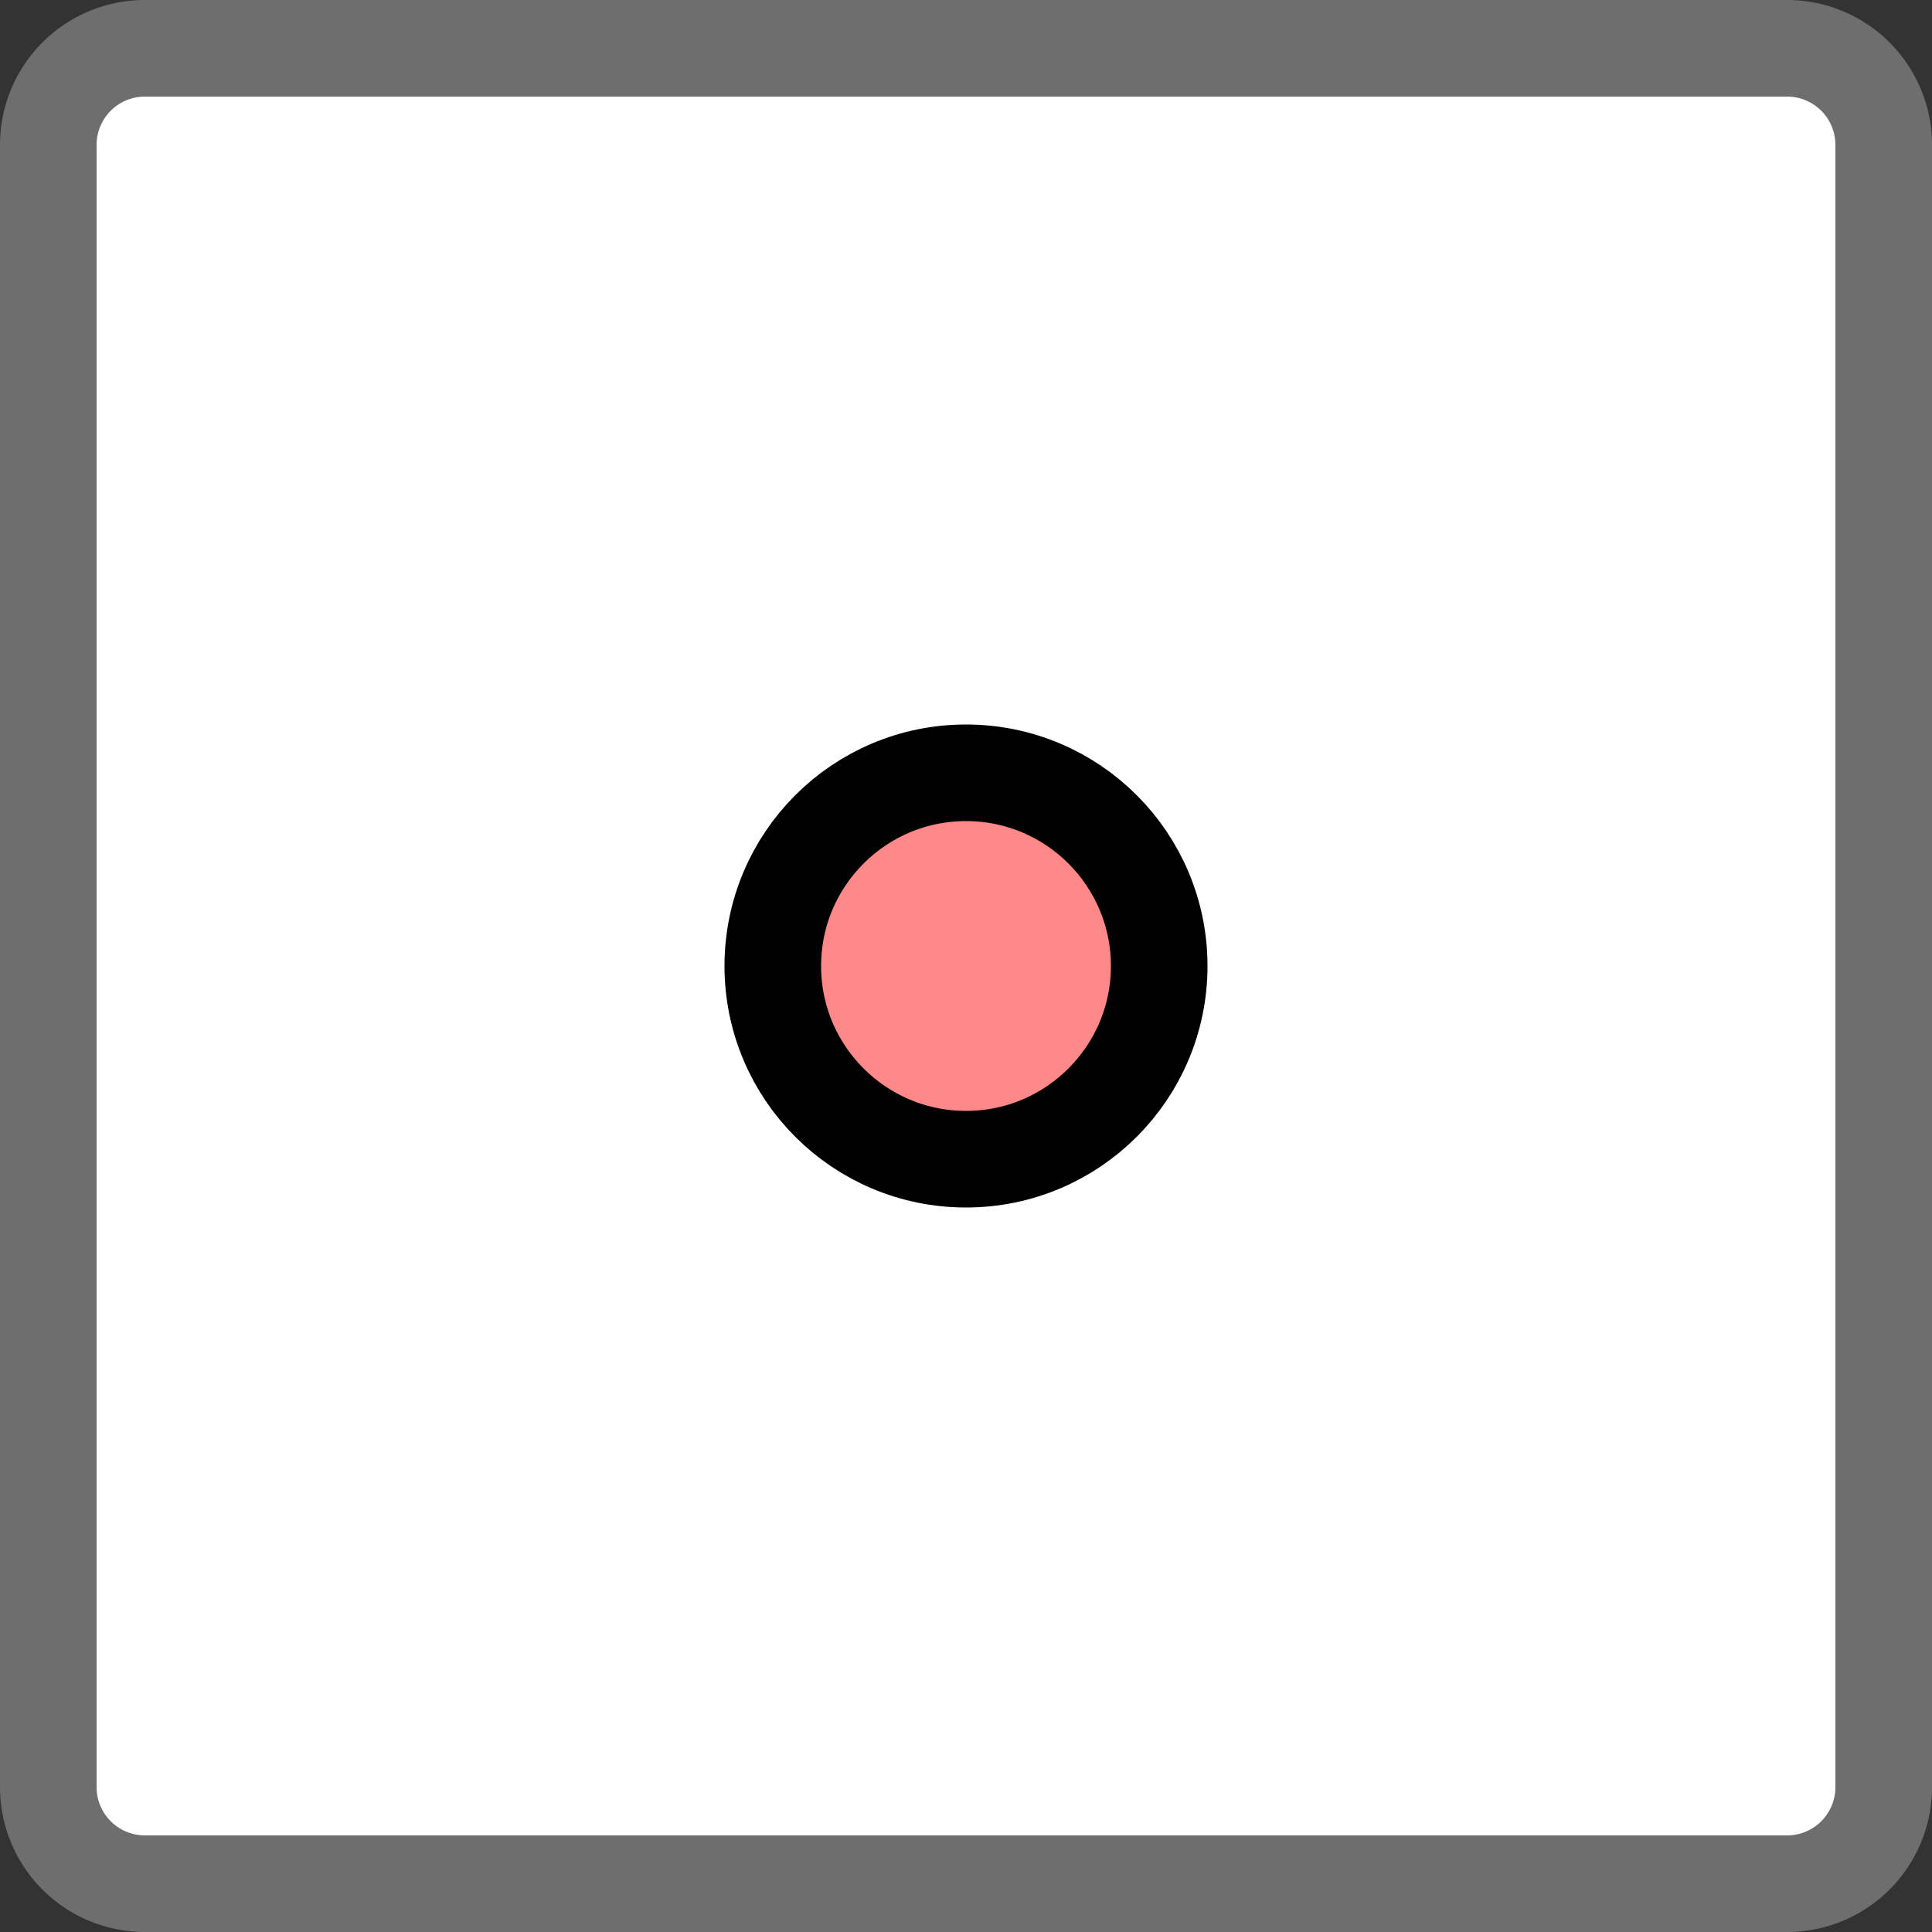
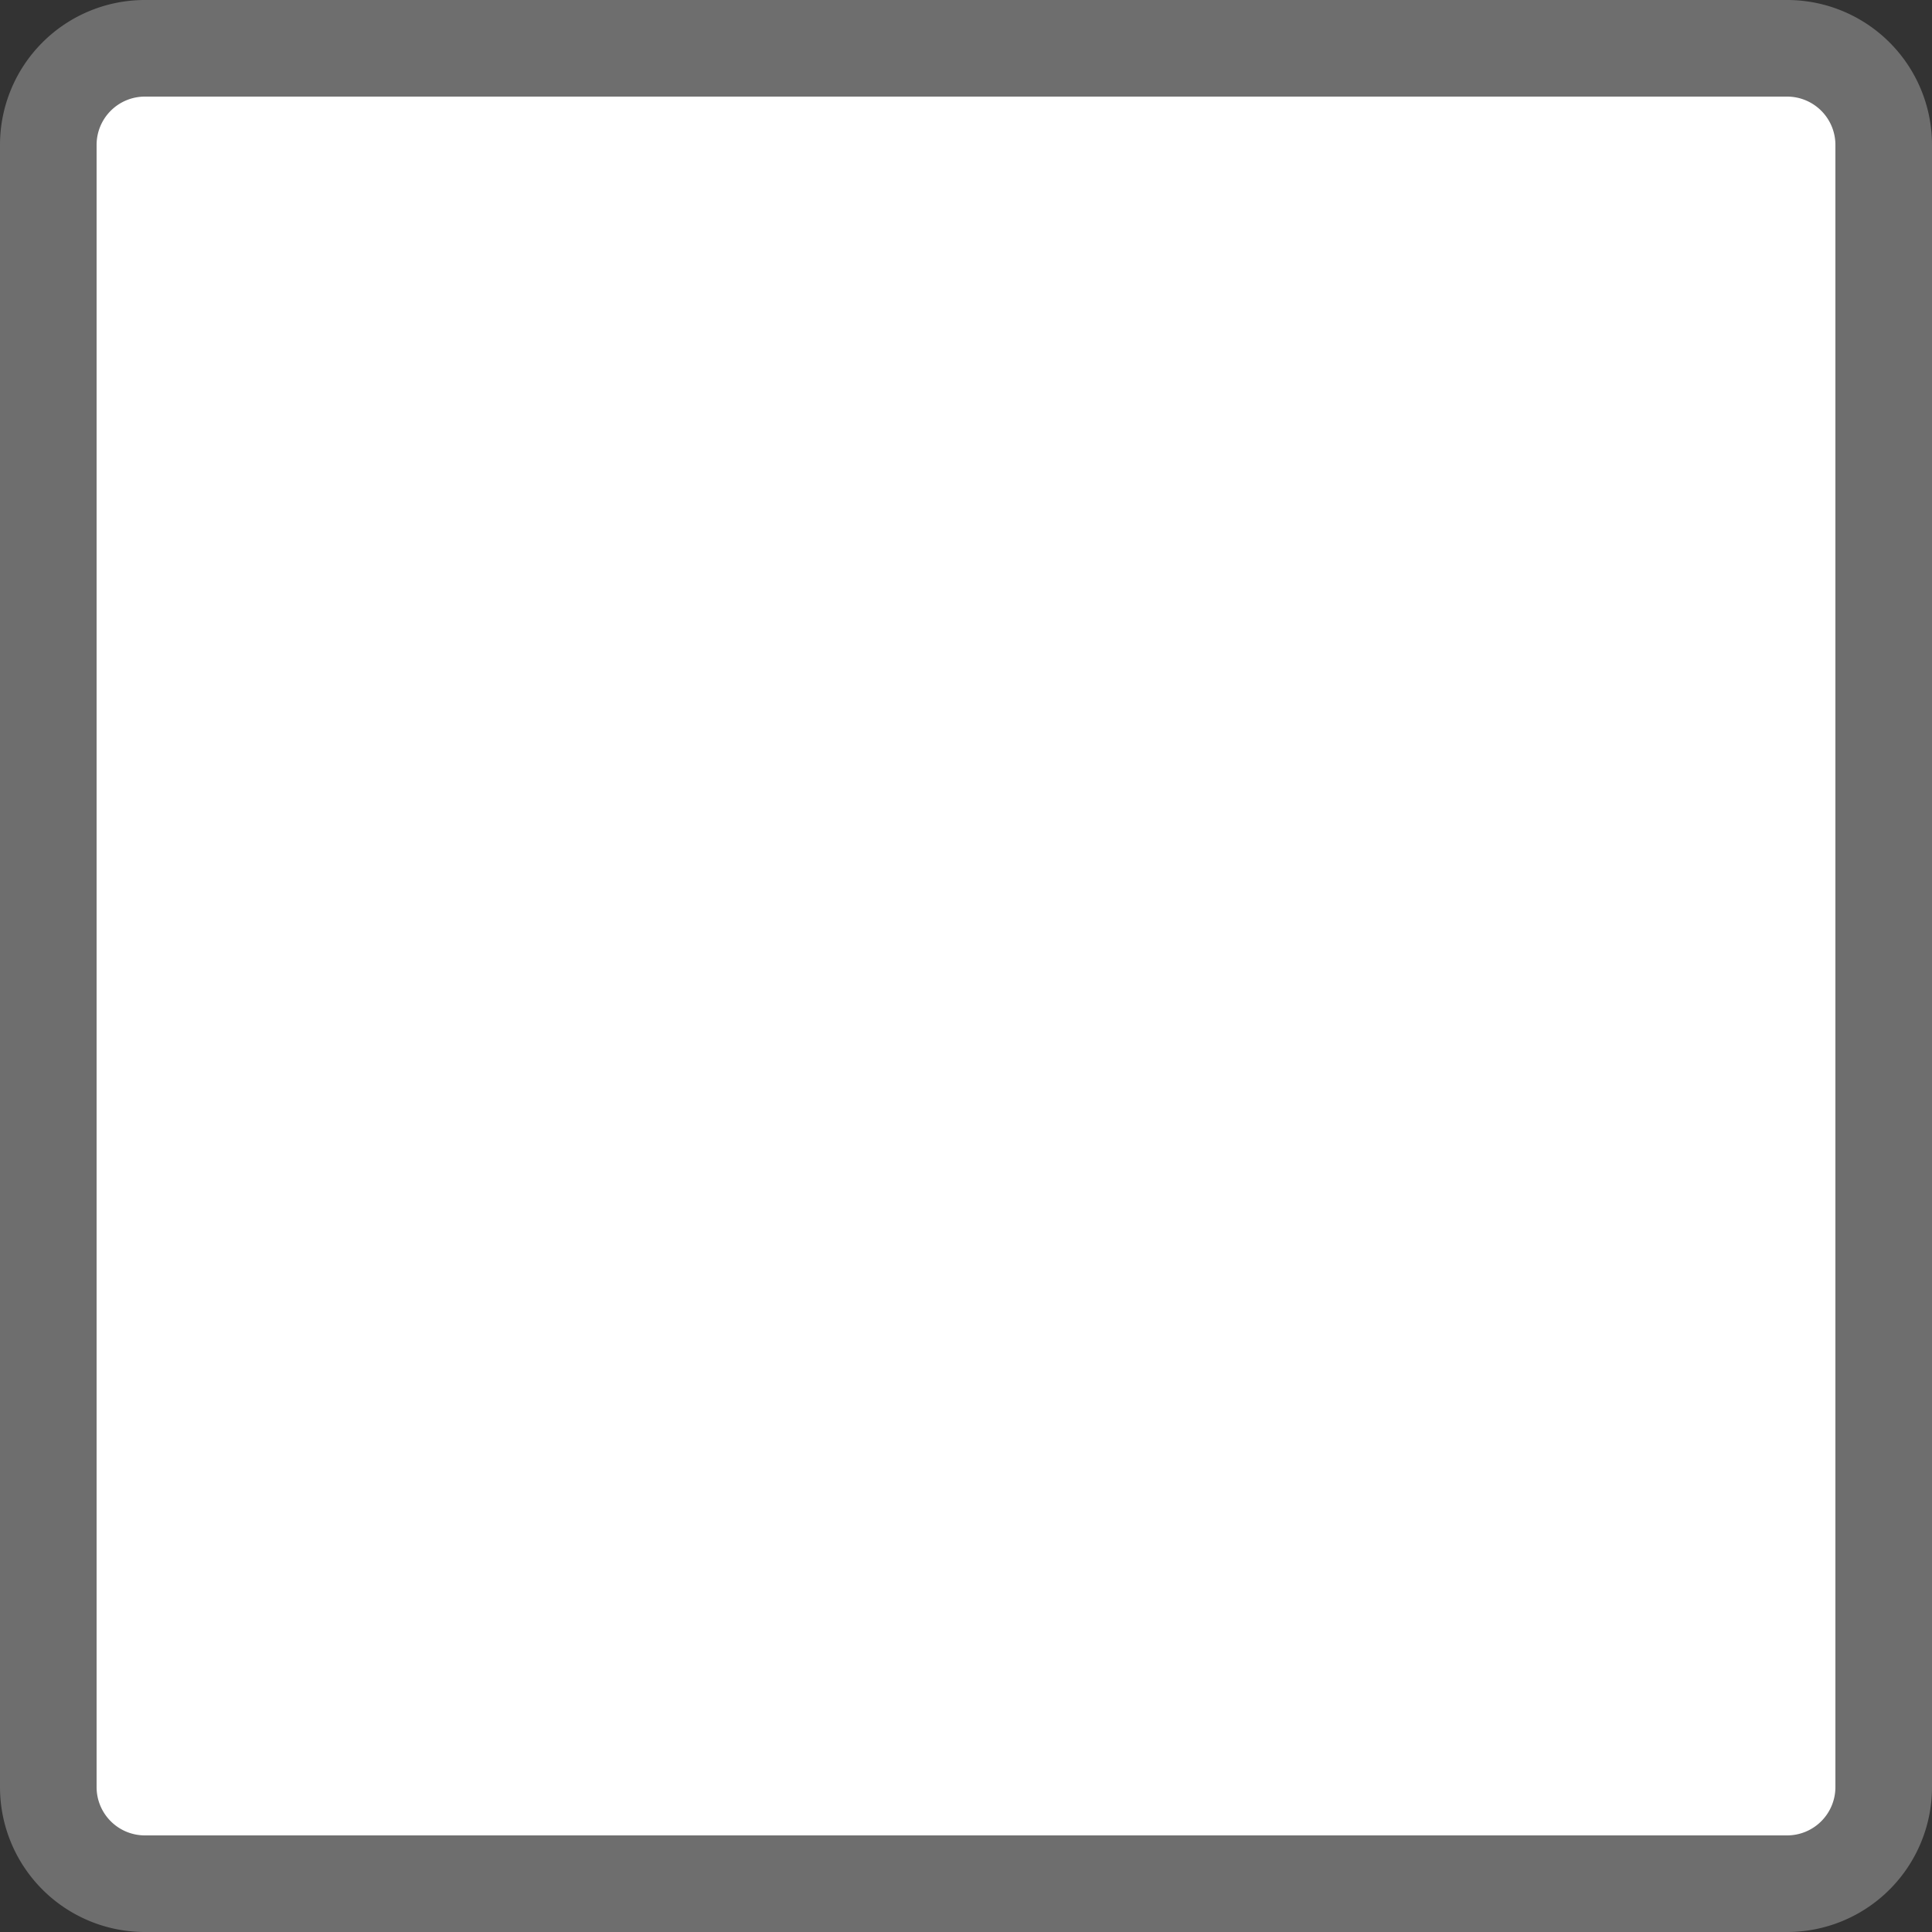
<svg xmlns="http://www.w3.org/2000/svg" version="1.1" width="20px" height="20px">
  <rect width="100%" height="100%" fill="#333333" stroke="none" />
  <path d="m.5,1.5a1,1 0 0 1 1,-1h17a1,1 0 0 1 1,1v17a1,1 0 0 1 -1,1h-17a1,1 0 0 1 -1,-1z" fill="#fff" stroke="#6e6e6e" />
-   <circle cx="10" cy="10" r="2" fill="#f88" stroke="#000" />
</svg>